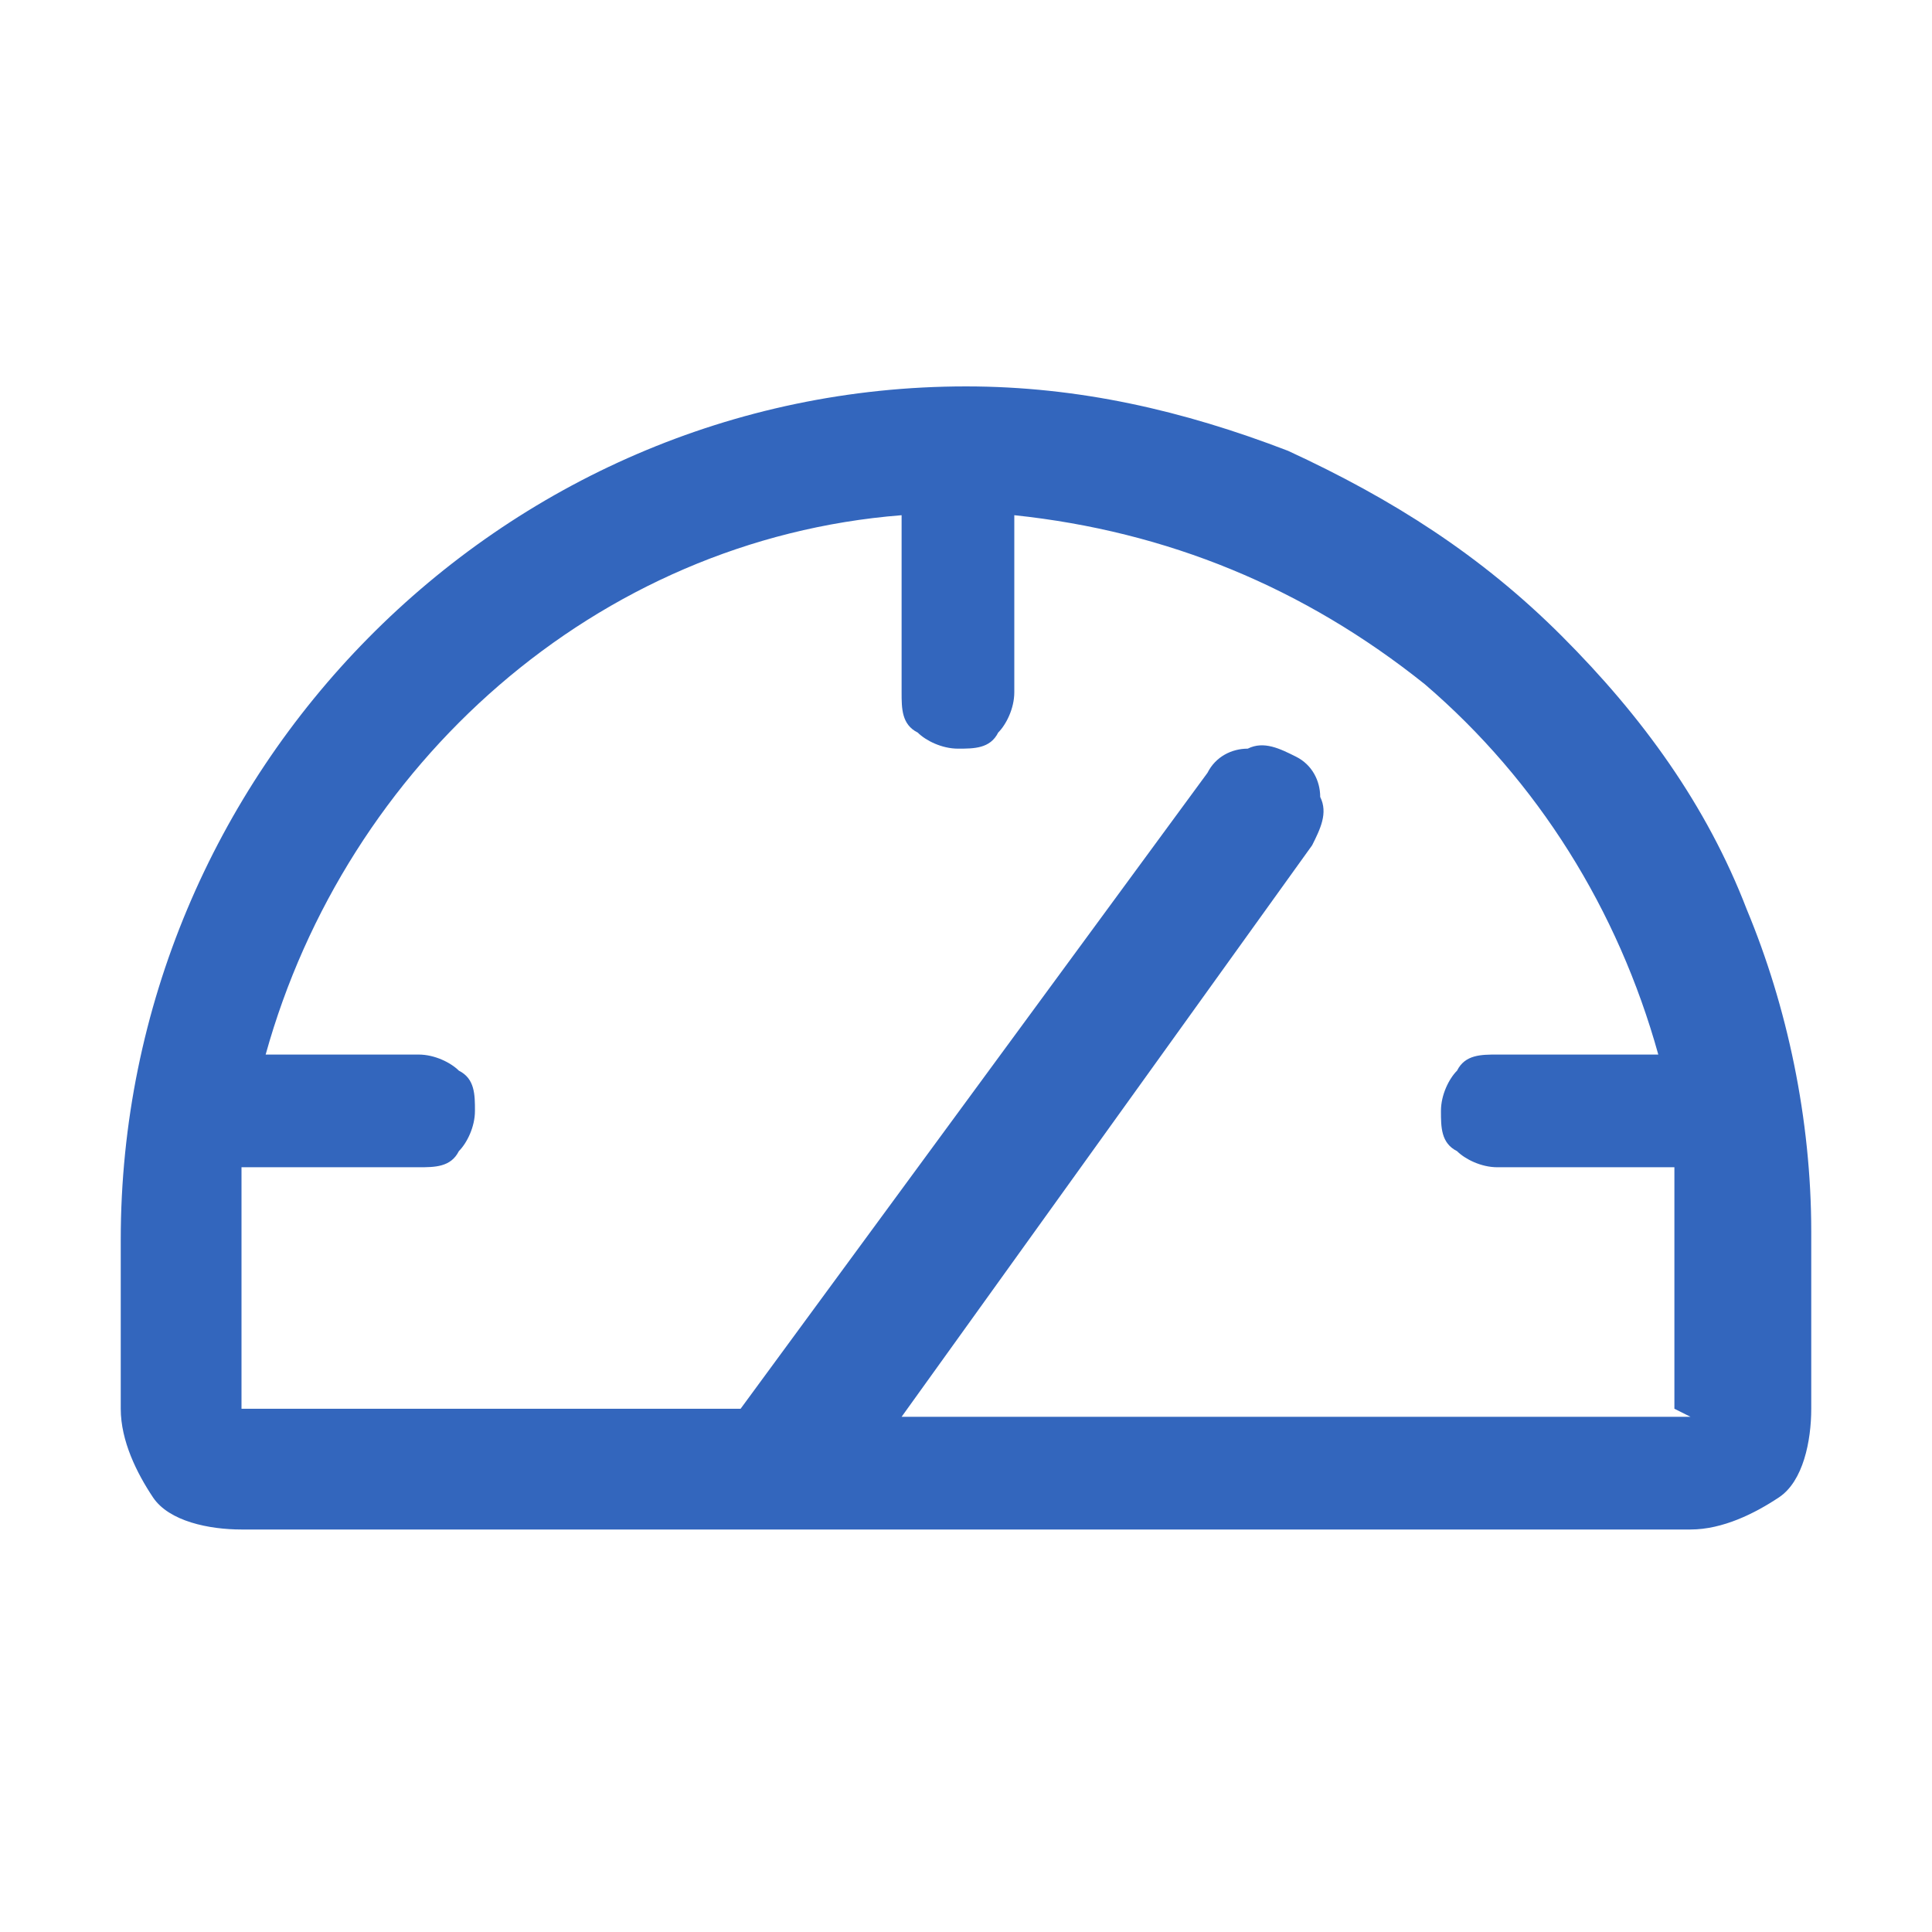
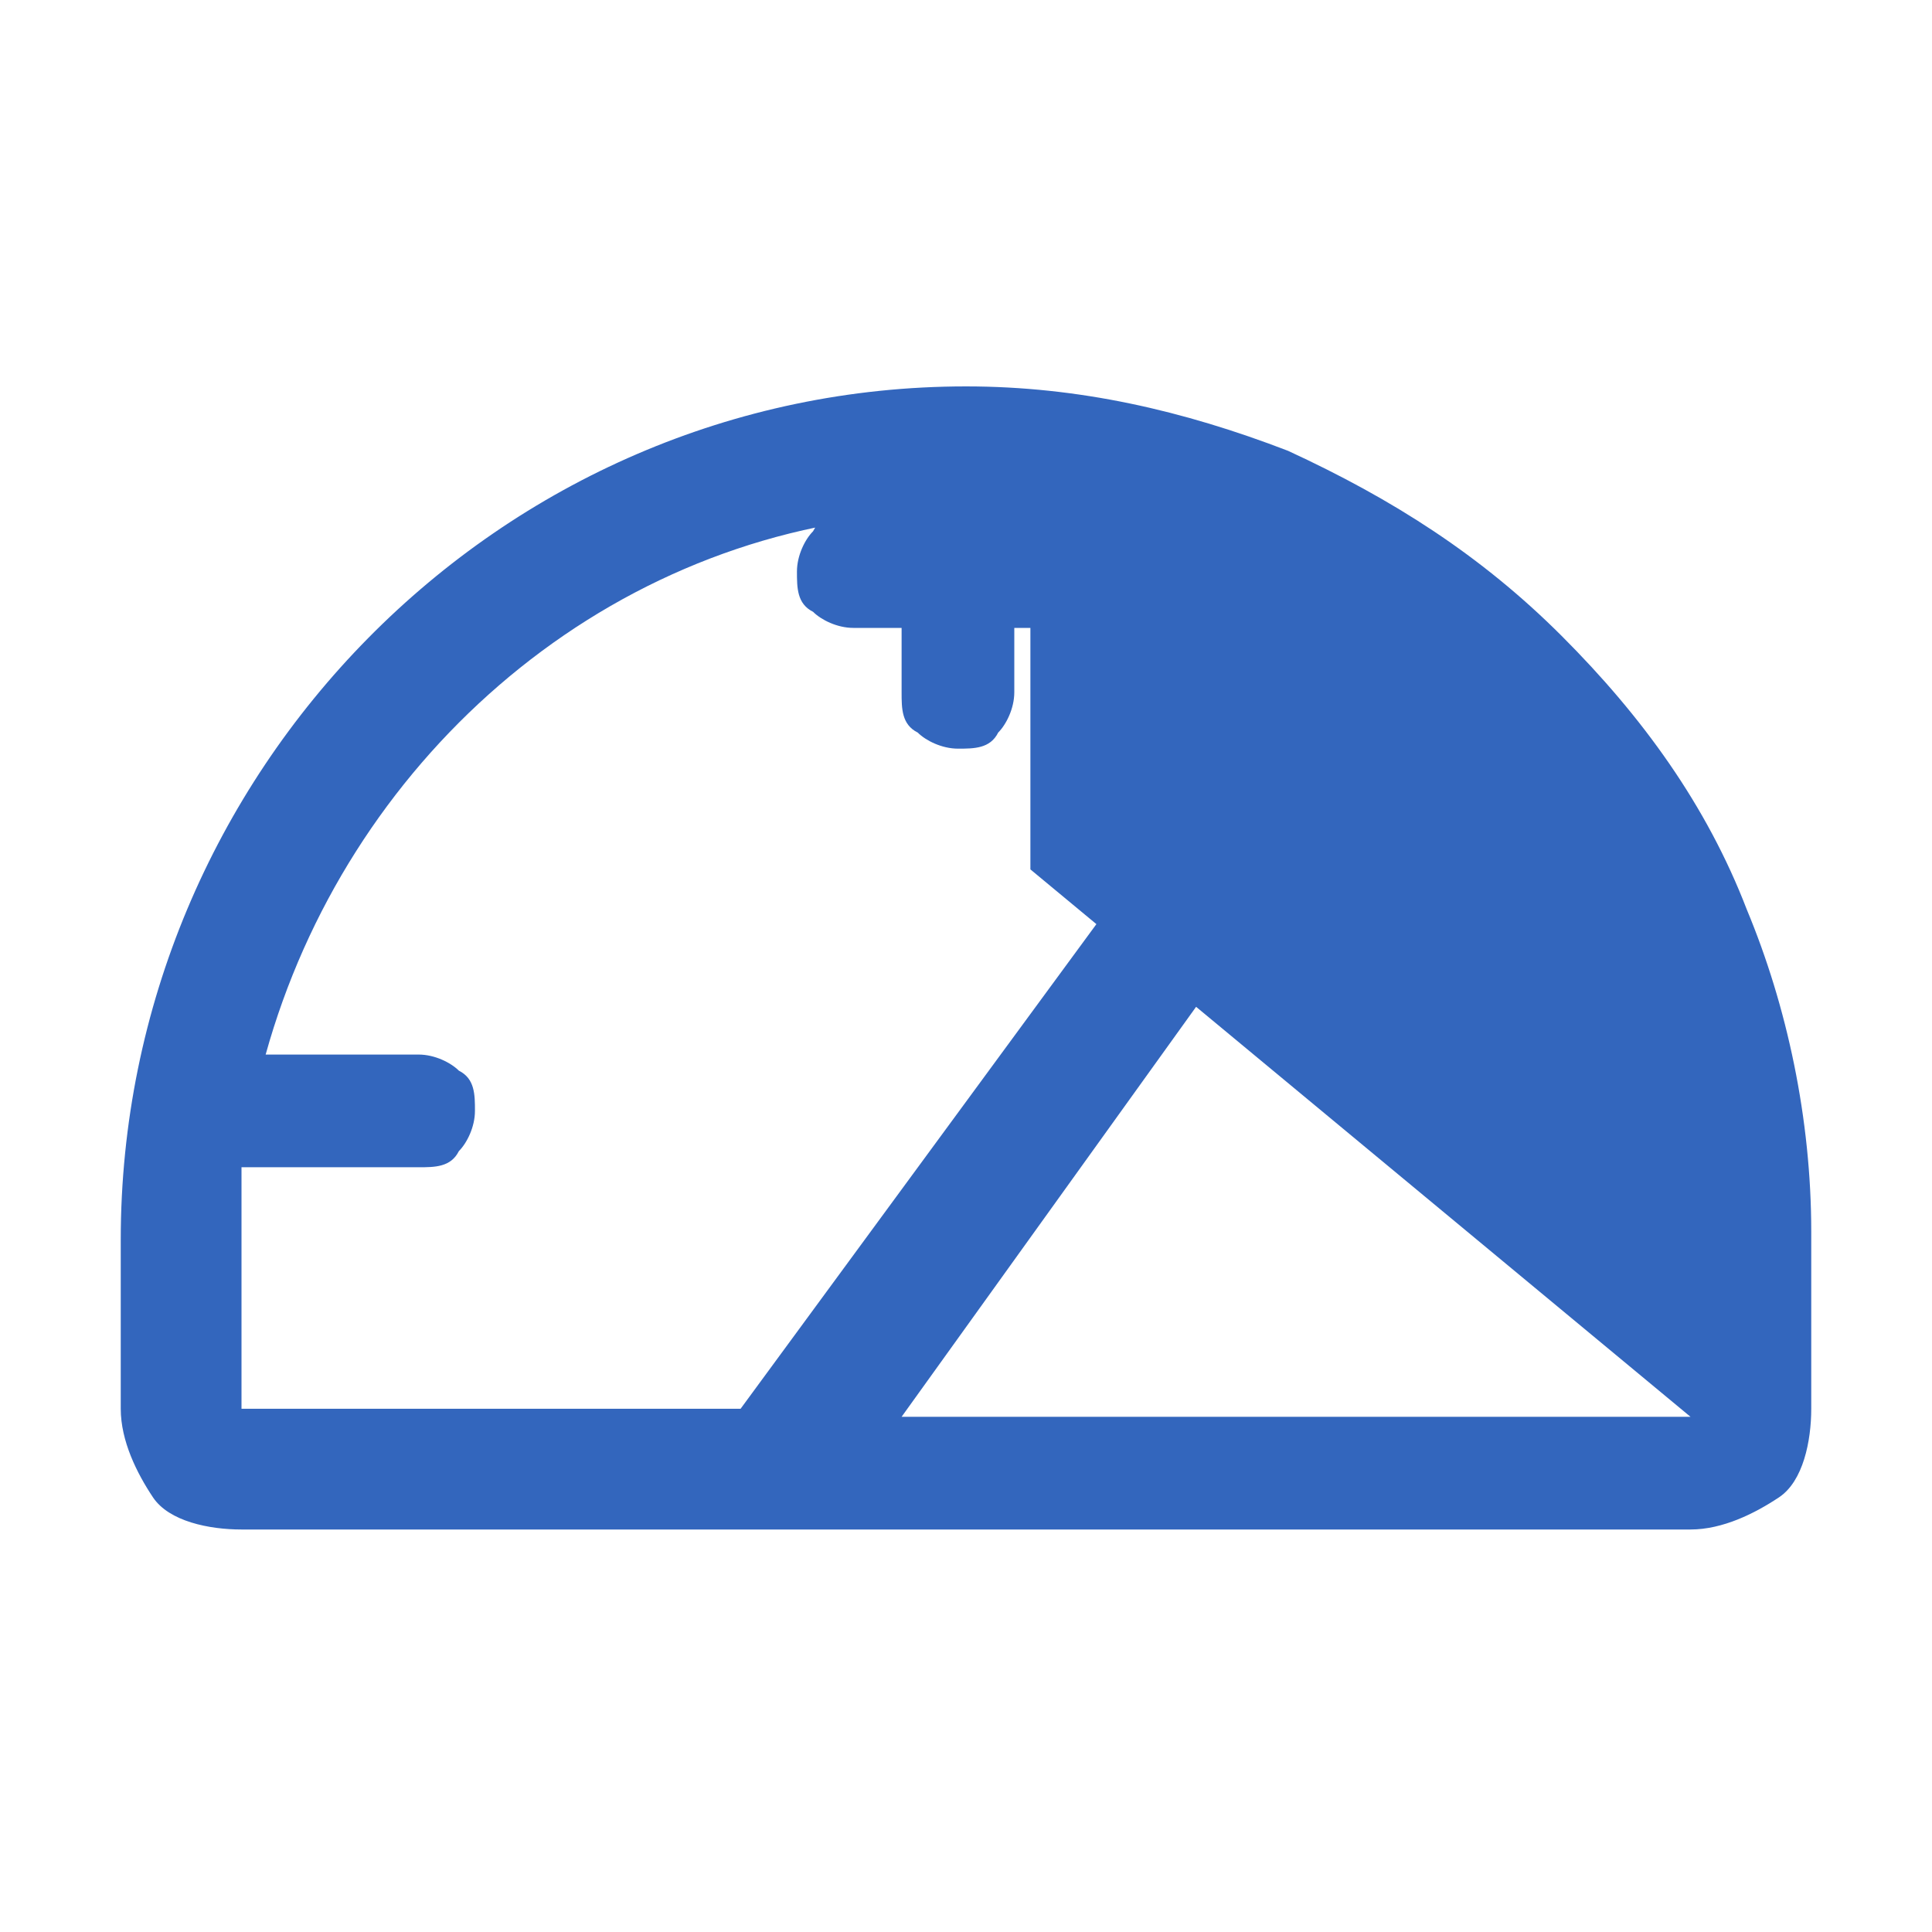
<svg xmlns="http://www.w3.org/2000/svg" id="ico" version="1.1" viewBox="0 0 24 24">
  <defs>
    <style> .st0 { fill: #3366bd; } </style>
  </defs>
-   <path class="st0" d="M19.4,7.9c-1-1-2.1-1.7-3.4-2.3-1.3-.5-2.6-.8-4-.8h0c-5.8,0-10.5,4.8-10.5,10.6v2.1c0,.4.2.8.4,1.1s.7.4,1.1.4h18c.4,0,.8-.2,1.1-.4s.4-.7.4-1.1v-2.2c0-1.4-.3-2.8-.8-4-.5-1.3-1.3-2.4-2.3-3.4ZM21,17.6h-9.8l5.1-7.1c.1-.2.2-.4.1-.6,0-.2-.1-.4-.3-.5-.2-.1-.4-.2-.6-.1-.2,0-.4.1-.5.3l-5.8,7.9H3v-2.1c0-.3,0-.6,0-.9h2.2c.2,0,.4,0,.5-.2.1-.1.2-.3.2-.5s0-.4-.2-.5c-.1-.1-.3-.2-.5-.2h-1.9c1-3.6,4.1-6.4,7.9-6.7v2.2c0,.2,0,.4.2.5.1.1.3.2.5.2s.4,0,.5-.2c.1-.1.2-.3.2-.5v-2.2c1.9.2,3.6.9,5.1,2.1,1.4,1.2,2.4,2.8,2.9,4.6h-2c-.2,0-.4,0-.5.2-.1.1-.2.3-.2.5s0,.4.2.5c.1.1.3.2.5.2h2.2c0,.2,0,.5,0,.8v2.2Z" />
+   <path class="st0" d="M19.4,7.9c-1-1-2.1-1.7-3.4-2.3-1.3-.5-2.6-.8-4-.8h0c-5.8,0-10.5,4.8-10.5,10.6v2.1c0,.4.2.8.4,1.1s.7.4,1.1.4h18c.4,0,.8-.2,1.1-.4s.4-.7.4-1.1v-2.2c0-1.4-.3-2.8-.8-4-.5-1.3-1.3-2.4-2.3-3.4ZM21,17.6h-9.8l5.1-7.1c.1-.2.2-.4.1-.6,0-.2-.1-.4-.3-.5-.2-.1-.4-.2-.6-.1-.2,0-.4.1-.5.3l-5.8,7.9H3v-2.1c0-.3,0-.6,0-.9h2.2c.2,0,.4,0,.5-.2.1-.1.2-.3.2-.5s0-.4-.2-.5c-.1-.1-.3-.2-.5-.2h-1.9c1-3.6,4.1-6.4,7.9-6.7v2.2c0,.2,0,.4.2.5.1.1.3.2.5.2s.4,0,.5-.2c.1-.1.2-.3.2-.5v-2.2h-2c-.2,0-.4,0-.5.2-.1.1-.2.3-.2.5s0,.4.2.5c.1.1.3.2.5.2h2.2c0,.2,0,.5,0,.8v2.2Z" />
</svg>